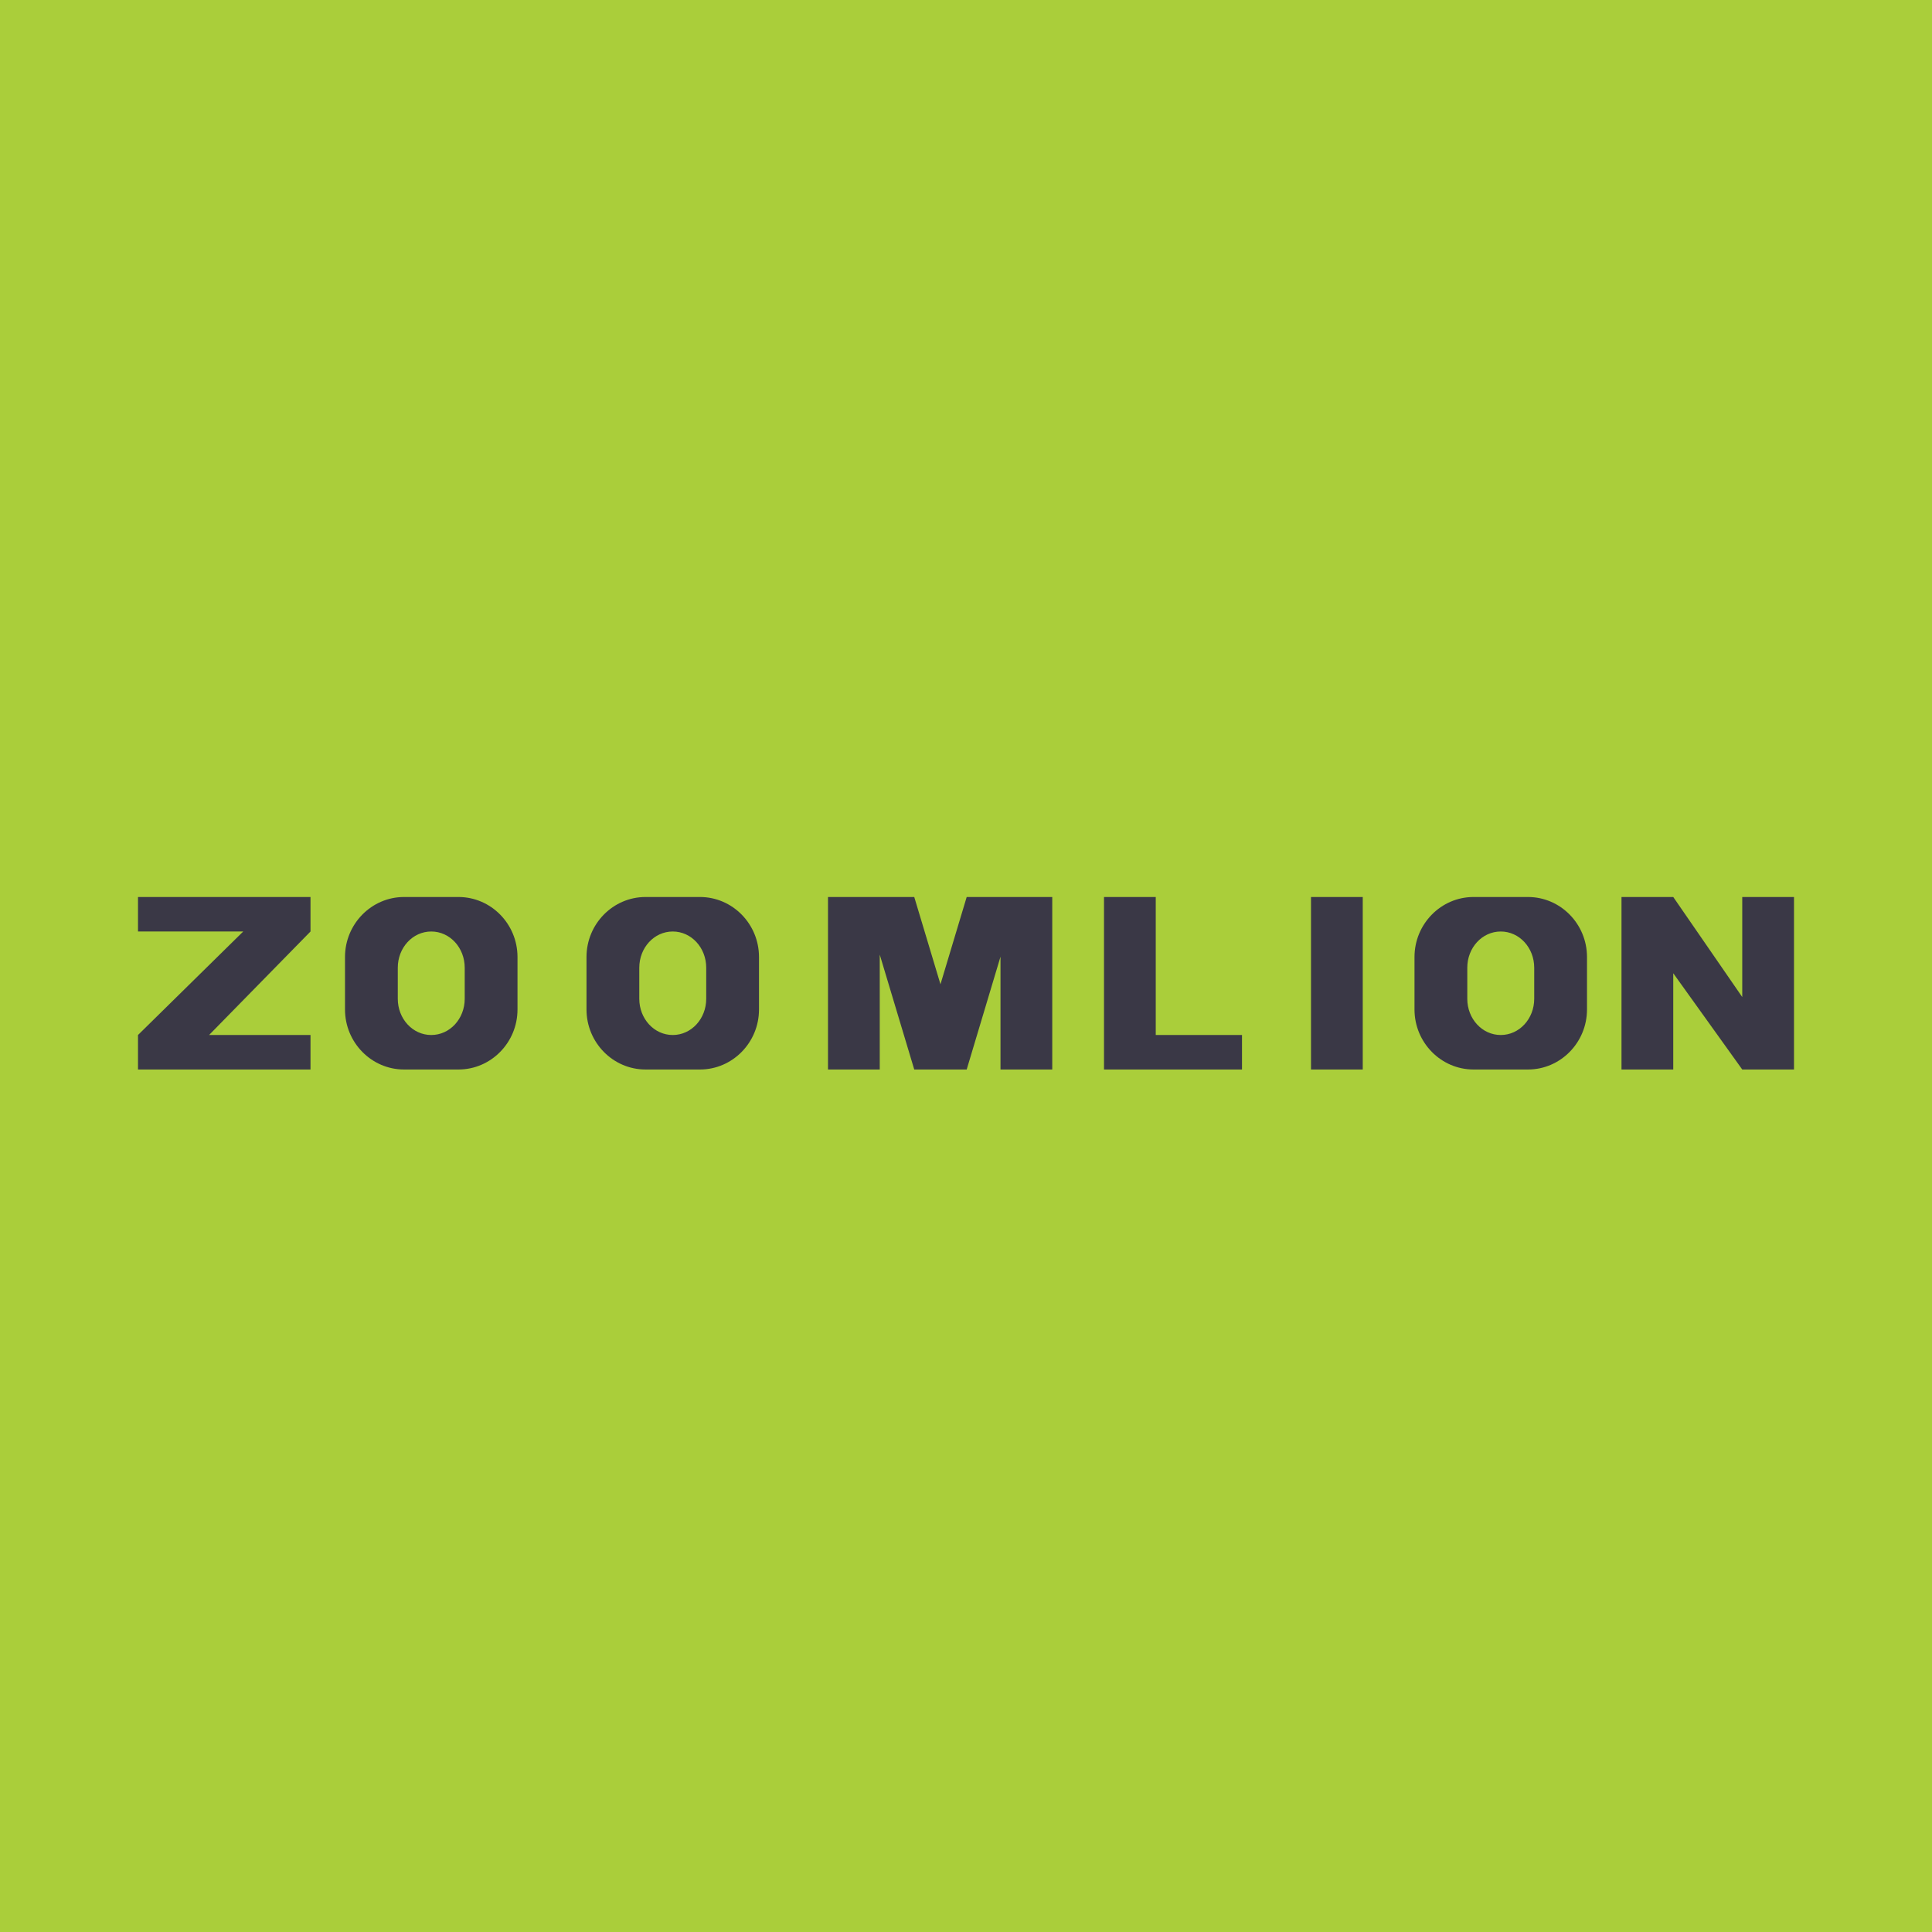
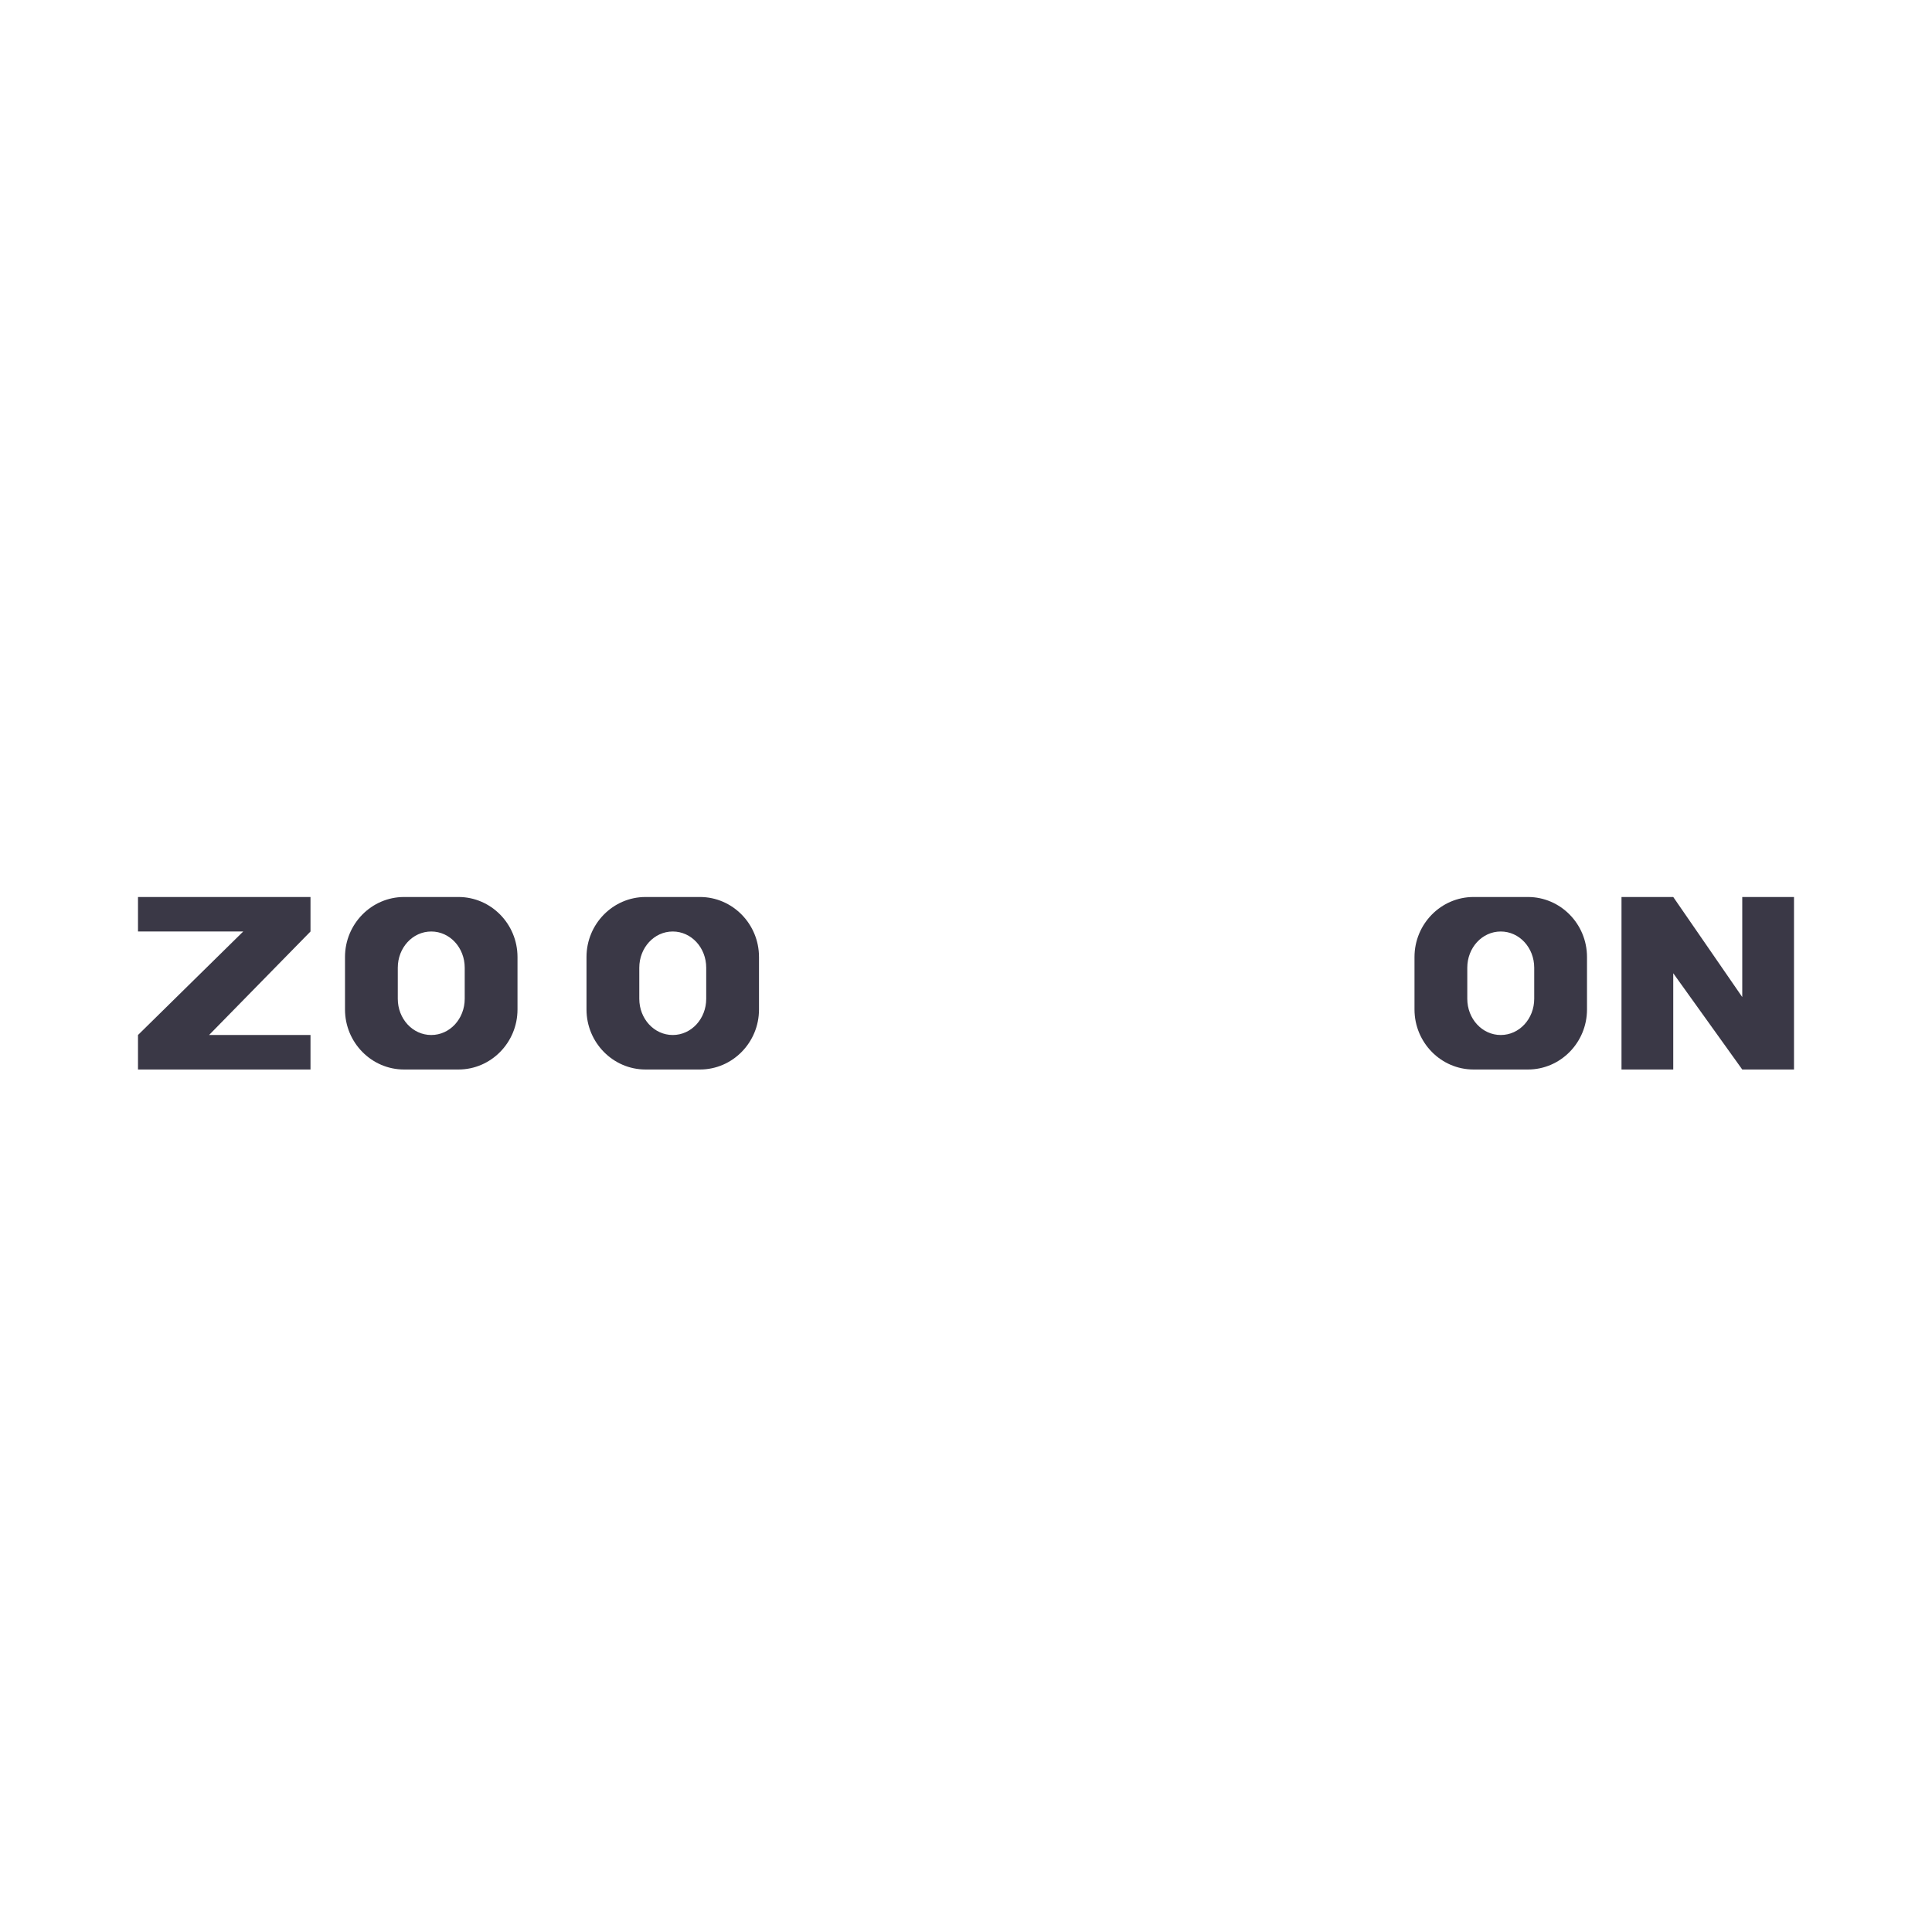
<svg xmlns="http://www.w3.org/2000/svg" width="56" height="56" viewBox="0 0 56 56">
-   <path fill="#AACE3A" d="M0 0h56v56H0z" />
  <path d="M4 26h5v1l-2.94 3H9v1H4v-1l3.05-3H4v-1ZM52 26v5h-1.5v-5H52Zm-3.5 2.21V31H47v-5h1.5l2 2.9V31l-2-2.79Z" fill="#3A3846" />
  <path fill-rule="evenodd" d="M11.71 26c-.94 0-1.71.78-1.71 1.74v1.52c0 .96.77 1.74 1.71 1.74h1.58c.94 0 1.71-.78 1.71-1.74v-1.52c0-.96-.77-1.74-1.71-1.74H11.7Zm.79 1c-.54 0-.97.47-.97 1.05v.9c0 .58.43 1.05.97 1.05s.97-.47.97-1.05v-.9c0-.58-.43-1.05-.97-1.05ZM18.71 26c-.94 0-1.71.78-1.71 1.74v1.52c0 .96.77 1.74 1.71 1.74h1.58c.94 0 1.71-.78 1.71-1.74v-1.52c0-.96-.77-1.74-1.71-1.74H18.7Zm.79 1c-.54 0-.97.47-.97 1.05v.9c0 .58.43 1.05.97 1.05s.97-.47.97-1.05v-.9c0-.58-.43-1.05-.97-1.05ZM42.71 26c-.94 0-1.71.78-1.71 1.74v1.52c0 .96.77 1.74 1.71 1.74h1.58c.94 0 1.71-.78 1.71-1.74v-1.52c0-.96-.77-1.74-1.71-1.74H42.7Zm.79 1c-.54 0-.97.47-.97 1.05v.9c0 .58.43 1.05.97 1.05s.97-.47.97-1.05v-.9c0-.58-.43-1.05-.97-1.05Z" fill="#3A3846" />
-   <path d="M39.5 26H38v5h1.5v-5ZM32 26h1.5v4H36v1h-4v-5ZM25 26h-1v5h1.5v-3.33l1 3.33h1.52l.98-3.27V31h1.5v-5h-2.48l-.76 2.53L26.5 26H25Z" fill="#3A3846" />
</svg>